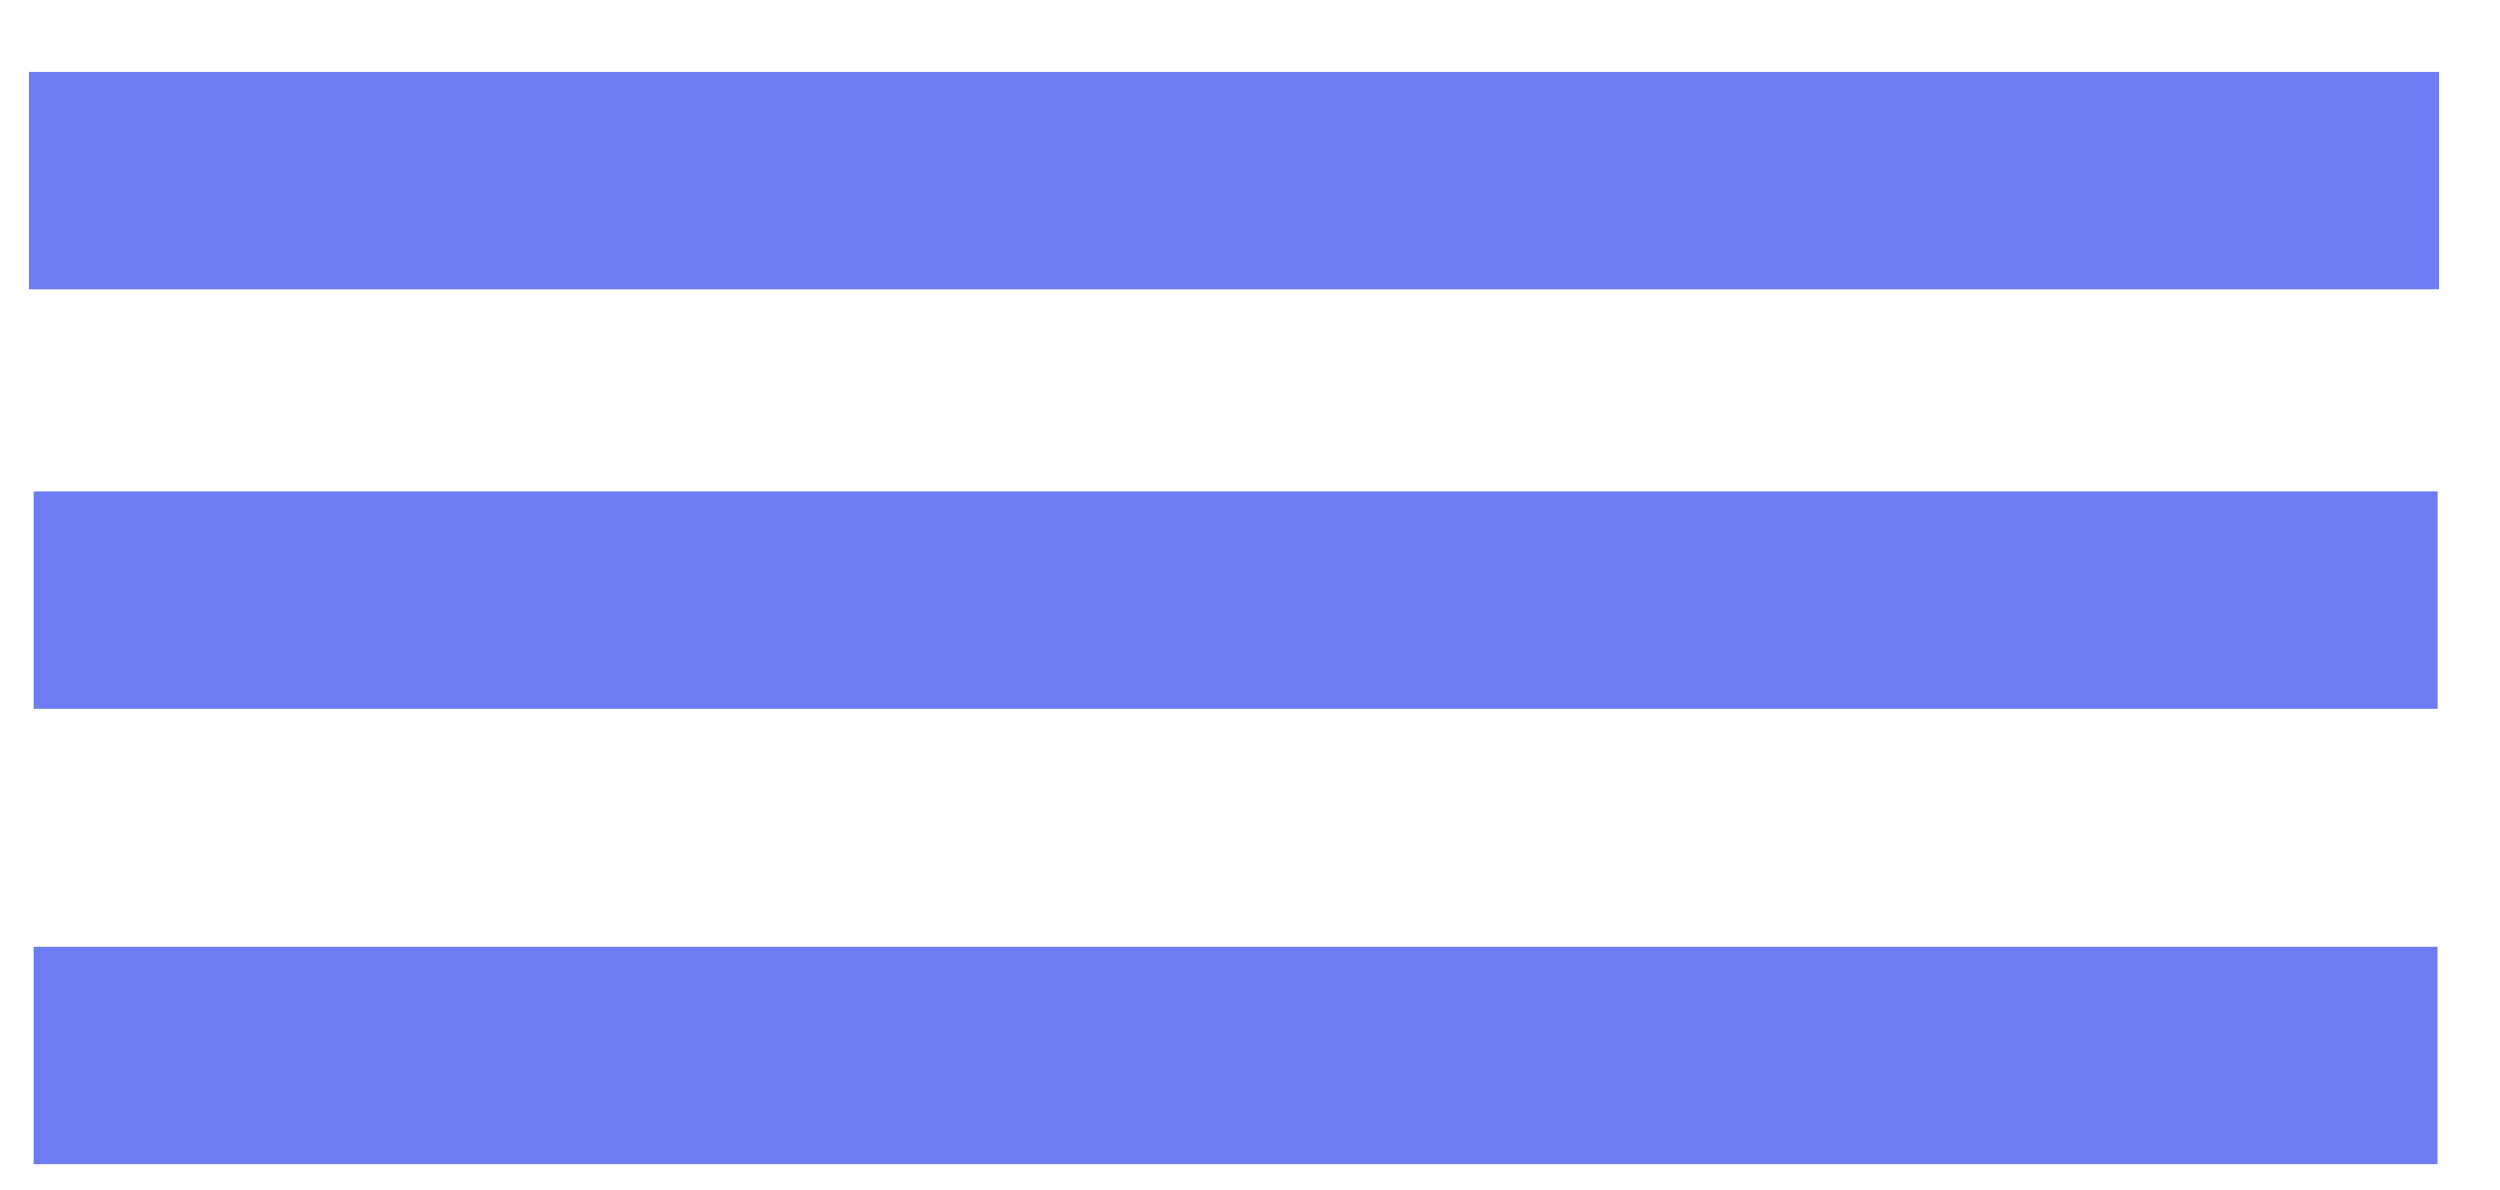
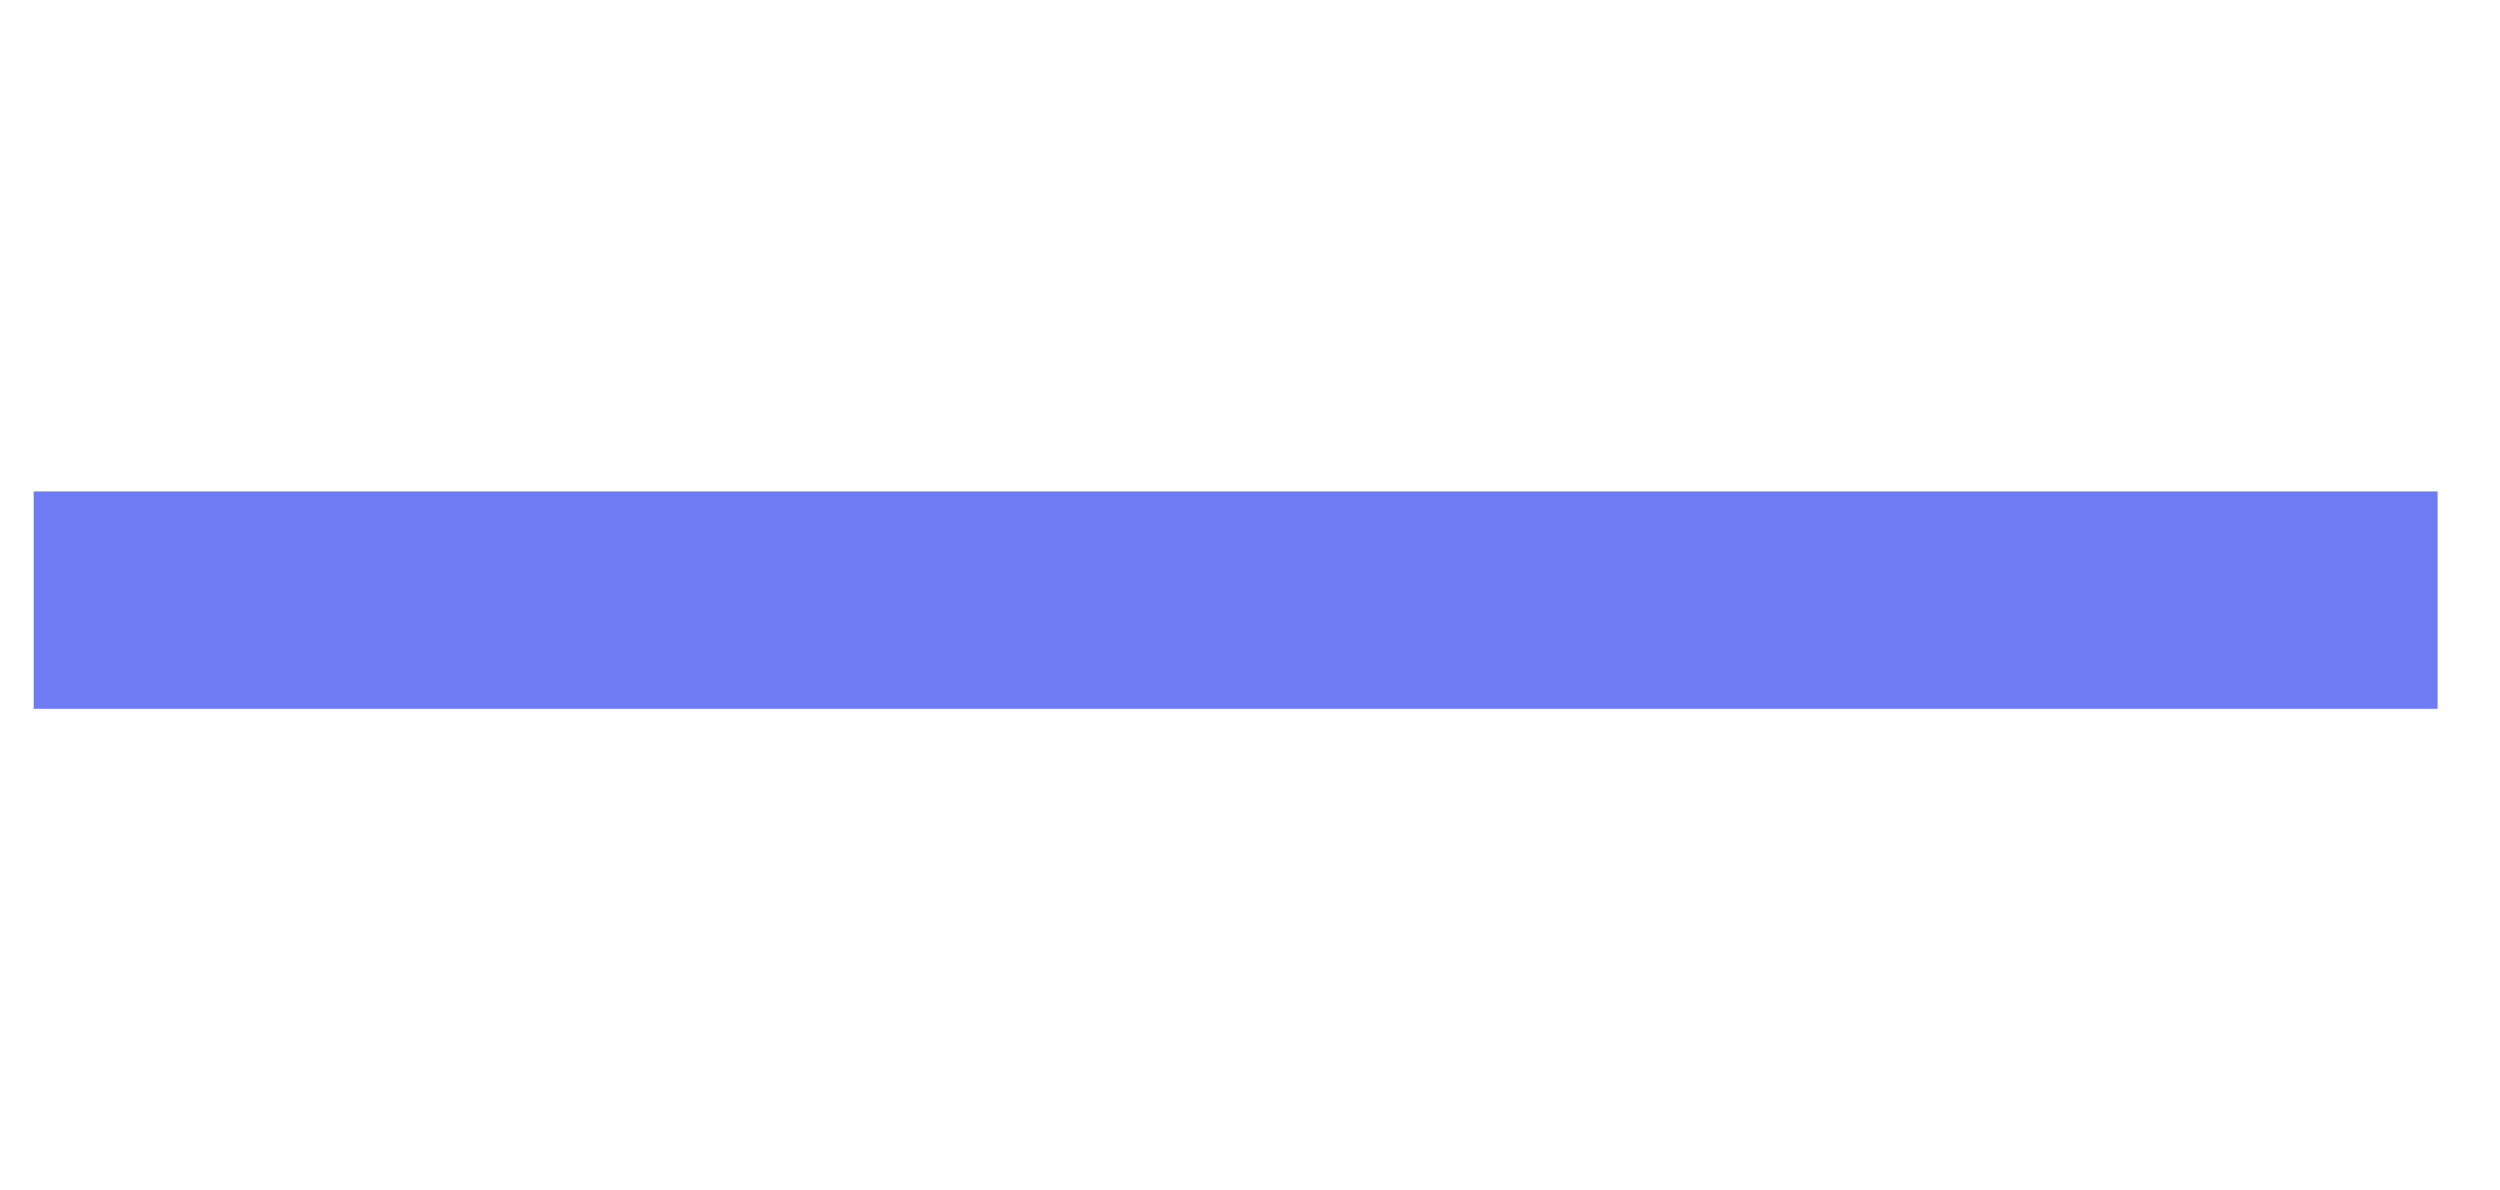
<svg xmlns="http://www.w3.org/2000/svg" width="21" height="10" viewBox="0 0 21 10" fill="none">
-   <line x1="20.488" y1="1.517" x2="0.243" y2="1.517" stroke="#6D7CF2" stroke-width="1.826" />
  <line x1="20.476" y1="5.041" x2="0.283" y2="5.041" stroke="#6D7CF2" stroke-width="1.826" />
-   <line x1="20.475" y1="8.866" x2="0.283" y2="8.866" stroke="#6D7CF2" stroke-width="1.826" />
</svg>